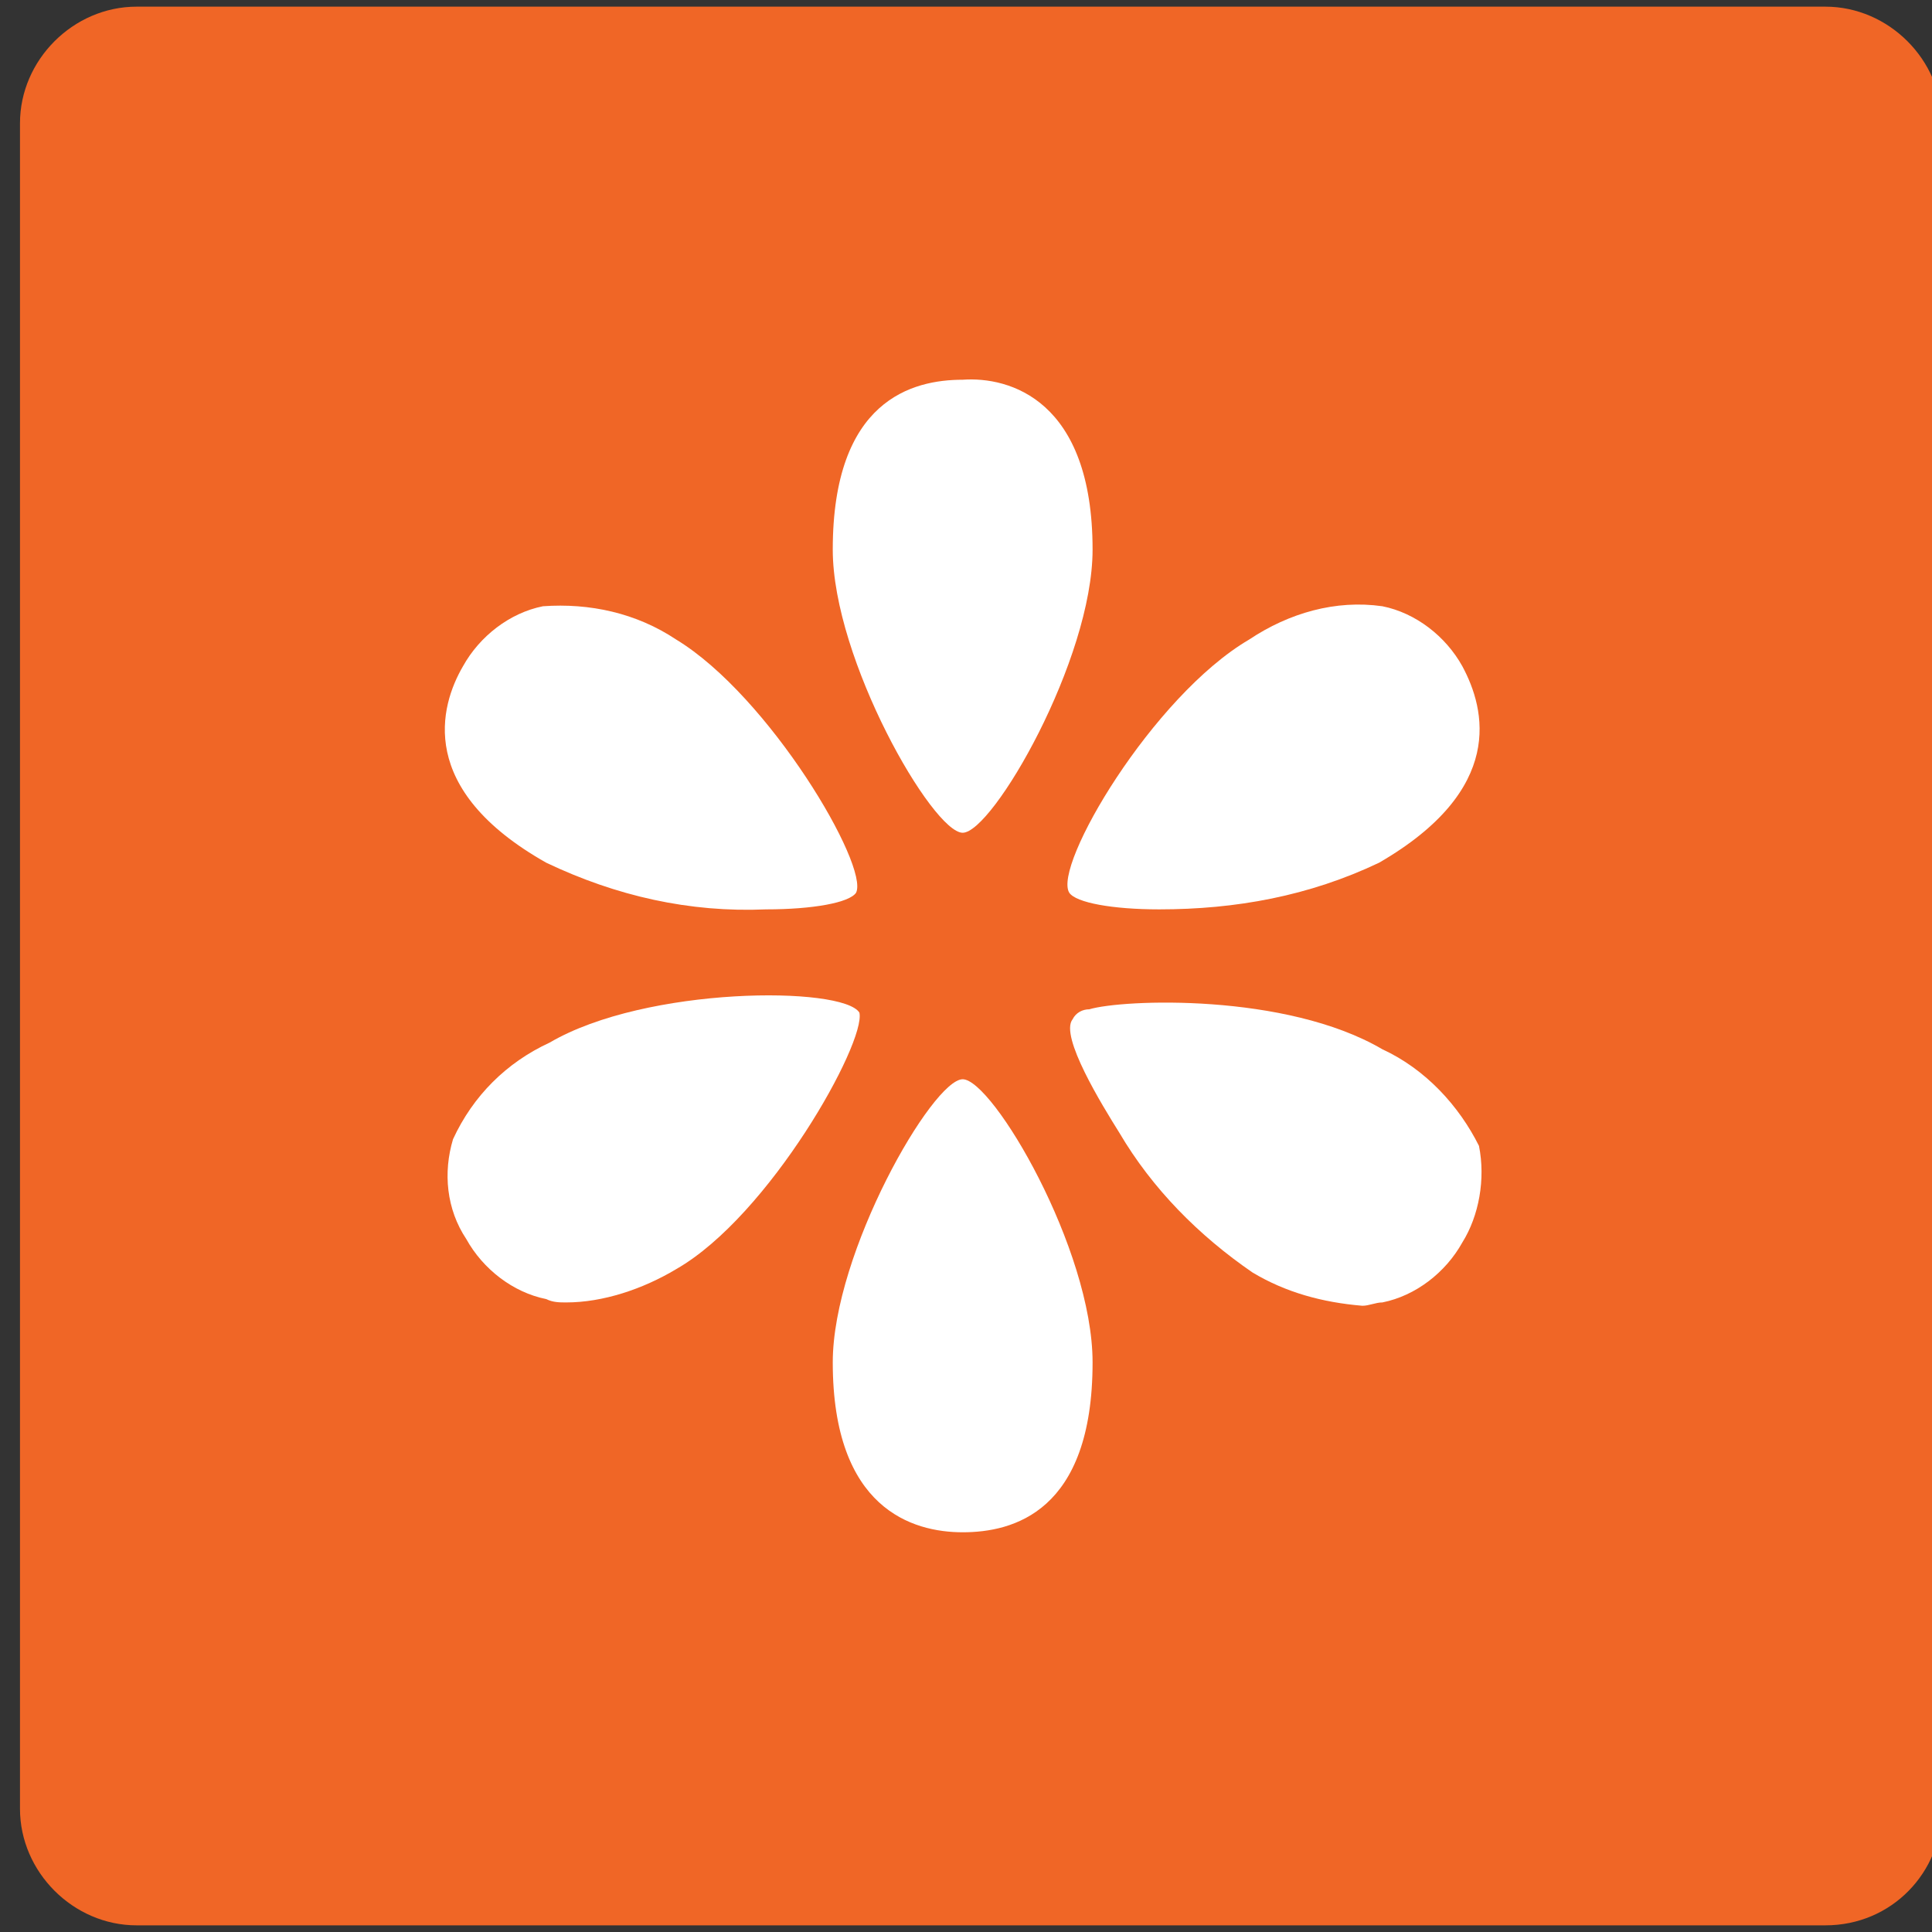
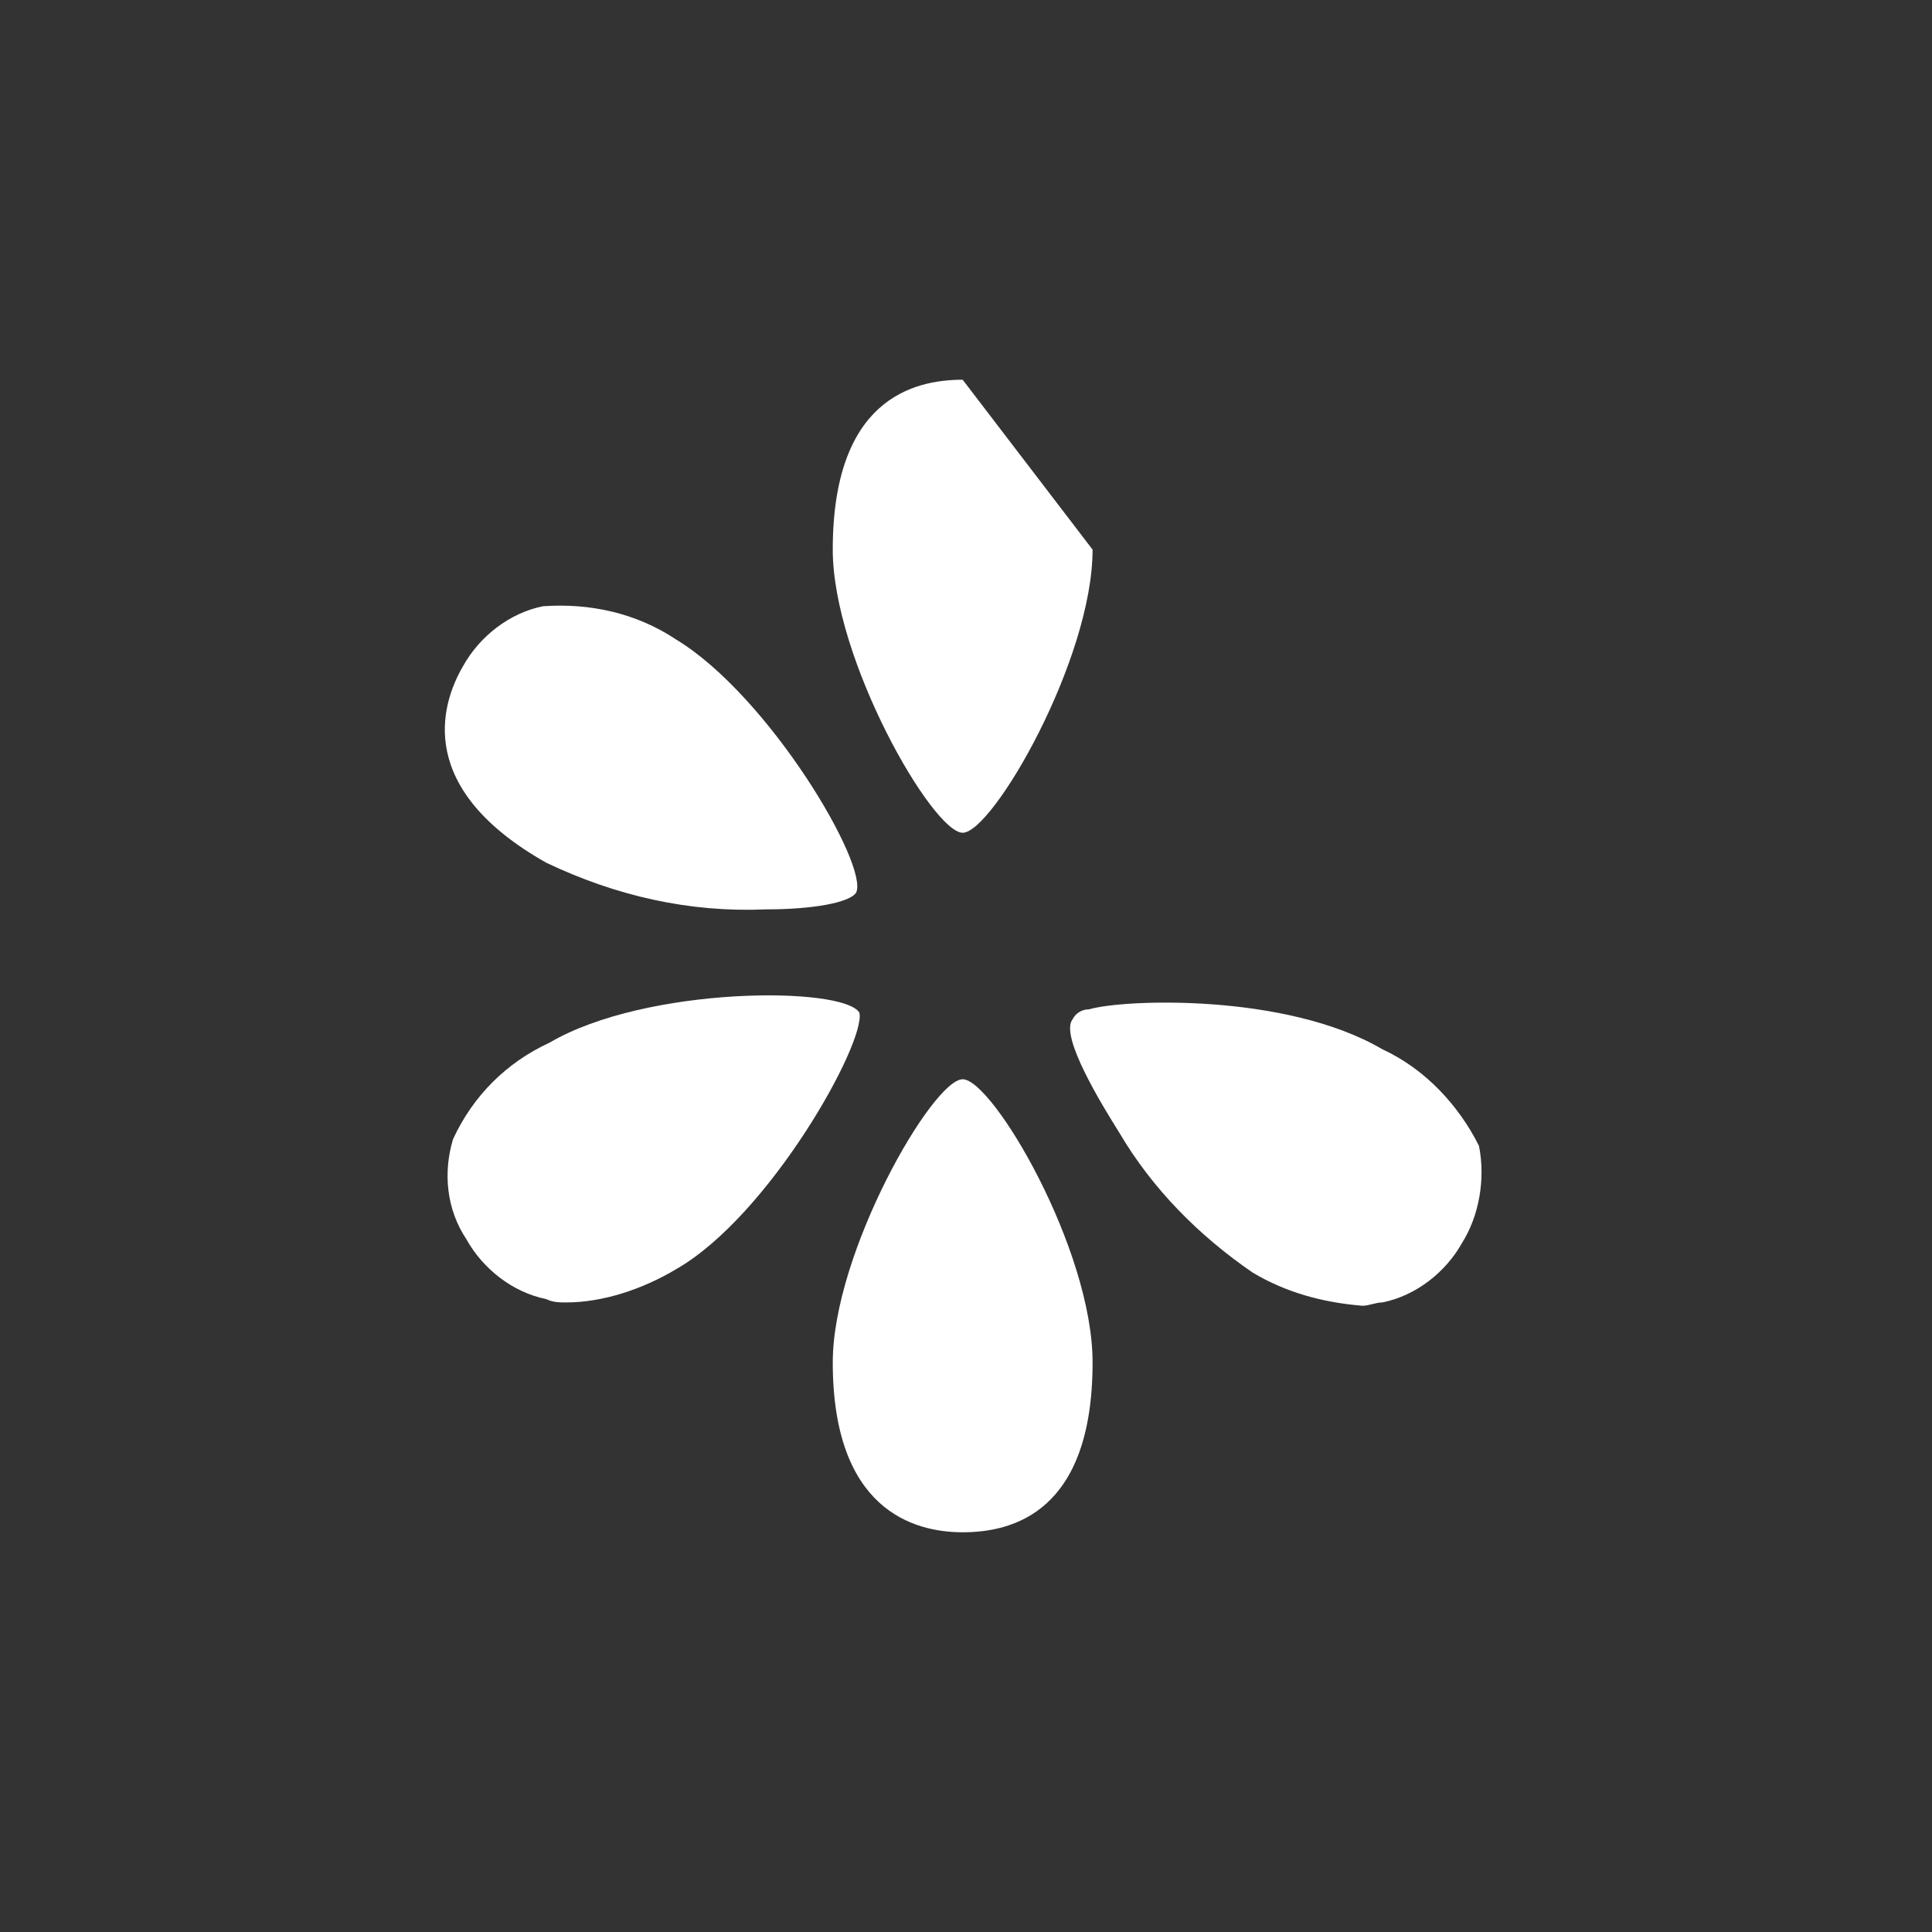
<svg xmlns="http://www.w3.org/2000/svg" class="a-hb_togglebox-icon" version="1.1" id="Ebene_1" x="0px" y="0px" viewBox="0 0 58 58" style="enable-background:new 0 0 58 58;" xml:space="preserve">
  <rect x="0" y="0" width="58" height="58" fill="#333333" stroke="none" />
  <style type="text/css">.st0{fill:#F06626;}.st1{fill:#FFFFFF;}</style>
  <g>
-     <path class="st0" d="M54.8,57.8H4.1c-1.9,0-3.5-1.6-3.5-3.5V3.7c0-1.9,1.6-3.5,3.5-3.5h50.7c1.9,0,3.5,1.6,3.5,3.5v50.6C58.3,56.2,56.8,57.8,54.8,57.8z" />
    <g>
-       <path class="st1" d="M32.8,16.5c0,3.3-3,8.5-3.9,8.5C28,25,25,19.8,25,16.5c0-4.5,2.4-5.1,3.9-5.1C30.3,11.3,32.8,12,32.8,16.5z" />
+       <path class="st1" d="M32.8,16.5c0,3.3-3,8.5-3.9,8.5C28,25,25,19.8,25,16.5c0-4.5,2.4-5.1,3.9-5.1z" />
      <path class="st1" d="M25.7,26.8c-0.2,0.3-1.3,0.5-2.7,0.5c-2.3,0.1-4.5-0.4-6.6-1.4c-3.9-2.2-3.2-4.7-2.5-5.9c0.5-0.9,1.4-1.6,2.4-1.8c1.4-0.1,2.8,0.2,4,1C23.1,20.9,26.1,26,25.7,26.8z" />
      <path class="st1" d="M20.3,38.1c-1,0.6-2.2,1-3.3,1c-0.2,0-0.4,0-0.6-0.1c-1-0.2-1.9-0.9-2.4-1.8c-0.6-0.9-0.7-2-0.4-3c0.6-1.3,1.6-2.3,2.9-2.9c2.9-1.7,8.8-1.7,9.3-0.9C26,31.3,23.1,36.5,20.3,38.1z" />
      <path class="st1" d="M32.8,40.9c0,4.5-2.4,5.1-3.9,5.1c-1.5,0-3.9-0.7-3.9-5.1c0-3.3,3-8.5,3.9-8.5C29.8,32.4,32.8,37.5,32.8,40.9z" />
      <path class="st1" d="M43.9,37.3c-0.5,0.9-1.4,1.6-2.4,1.8c-0.2,0-0.4,0.1-0.6,0.1c-1.2-0.1-2.3-0.4-3.3-1c-1.6-1.1-3-2.5-4-4.2c-0.5-0.8-1.8-2.9-1.4-3.4c0.1-0.2,0.3-0.3,0.5-0.3c1-0.3,5.9-0.5,8.8,1.2c1.3,0.6,2.3,1.7,2.9,2.9C44.6,35.4,44.4,36.5,43.9,37.3z" />
-       <path class="st1" d="M41.4,25.9c-2.1,1-4.3,1.4-6.6,1.4c-1.4,0-2.5-0.2-2.7-0.5c-0.5-0.8,2.5-5.9,5.4-7.6c1.2-0.8,2.6-1.2,4-1c1,0.2,1.9,0.9,2.4,1.8C44.6,21.3,45.2,23.7,41.4,25.9z" />
    </g>
  </g>
</svg>